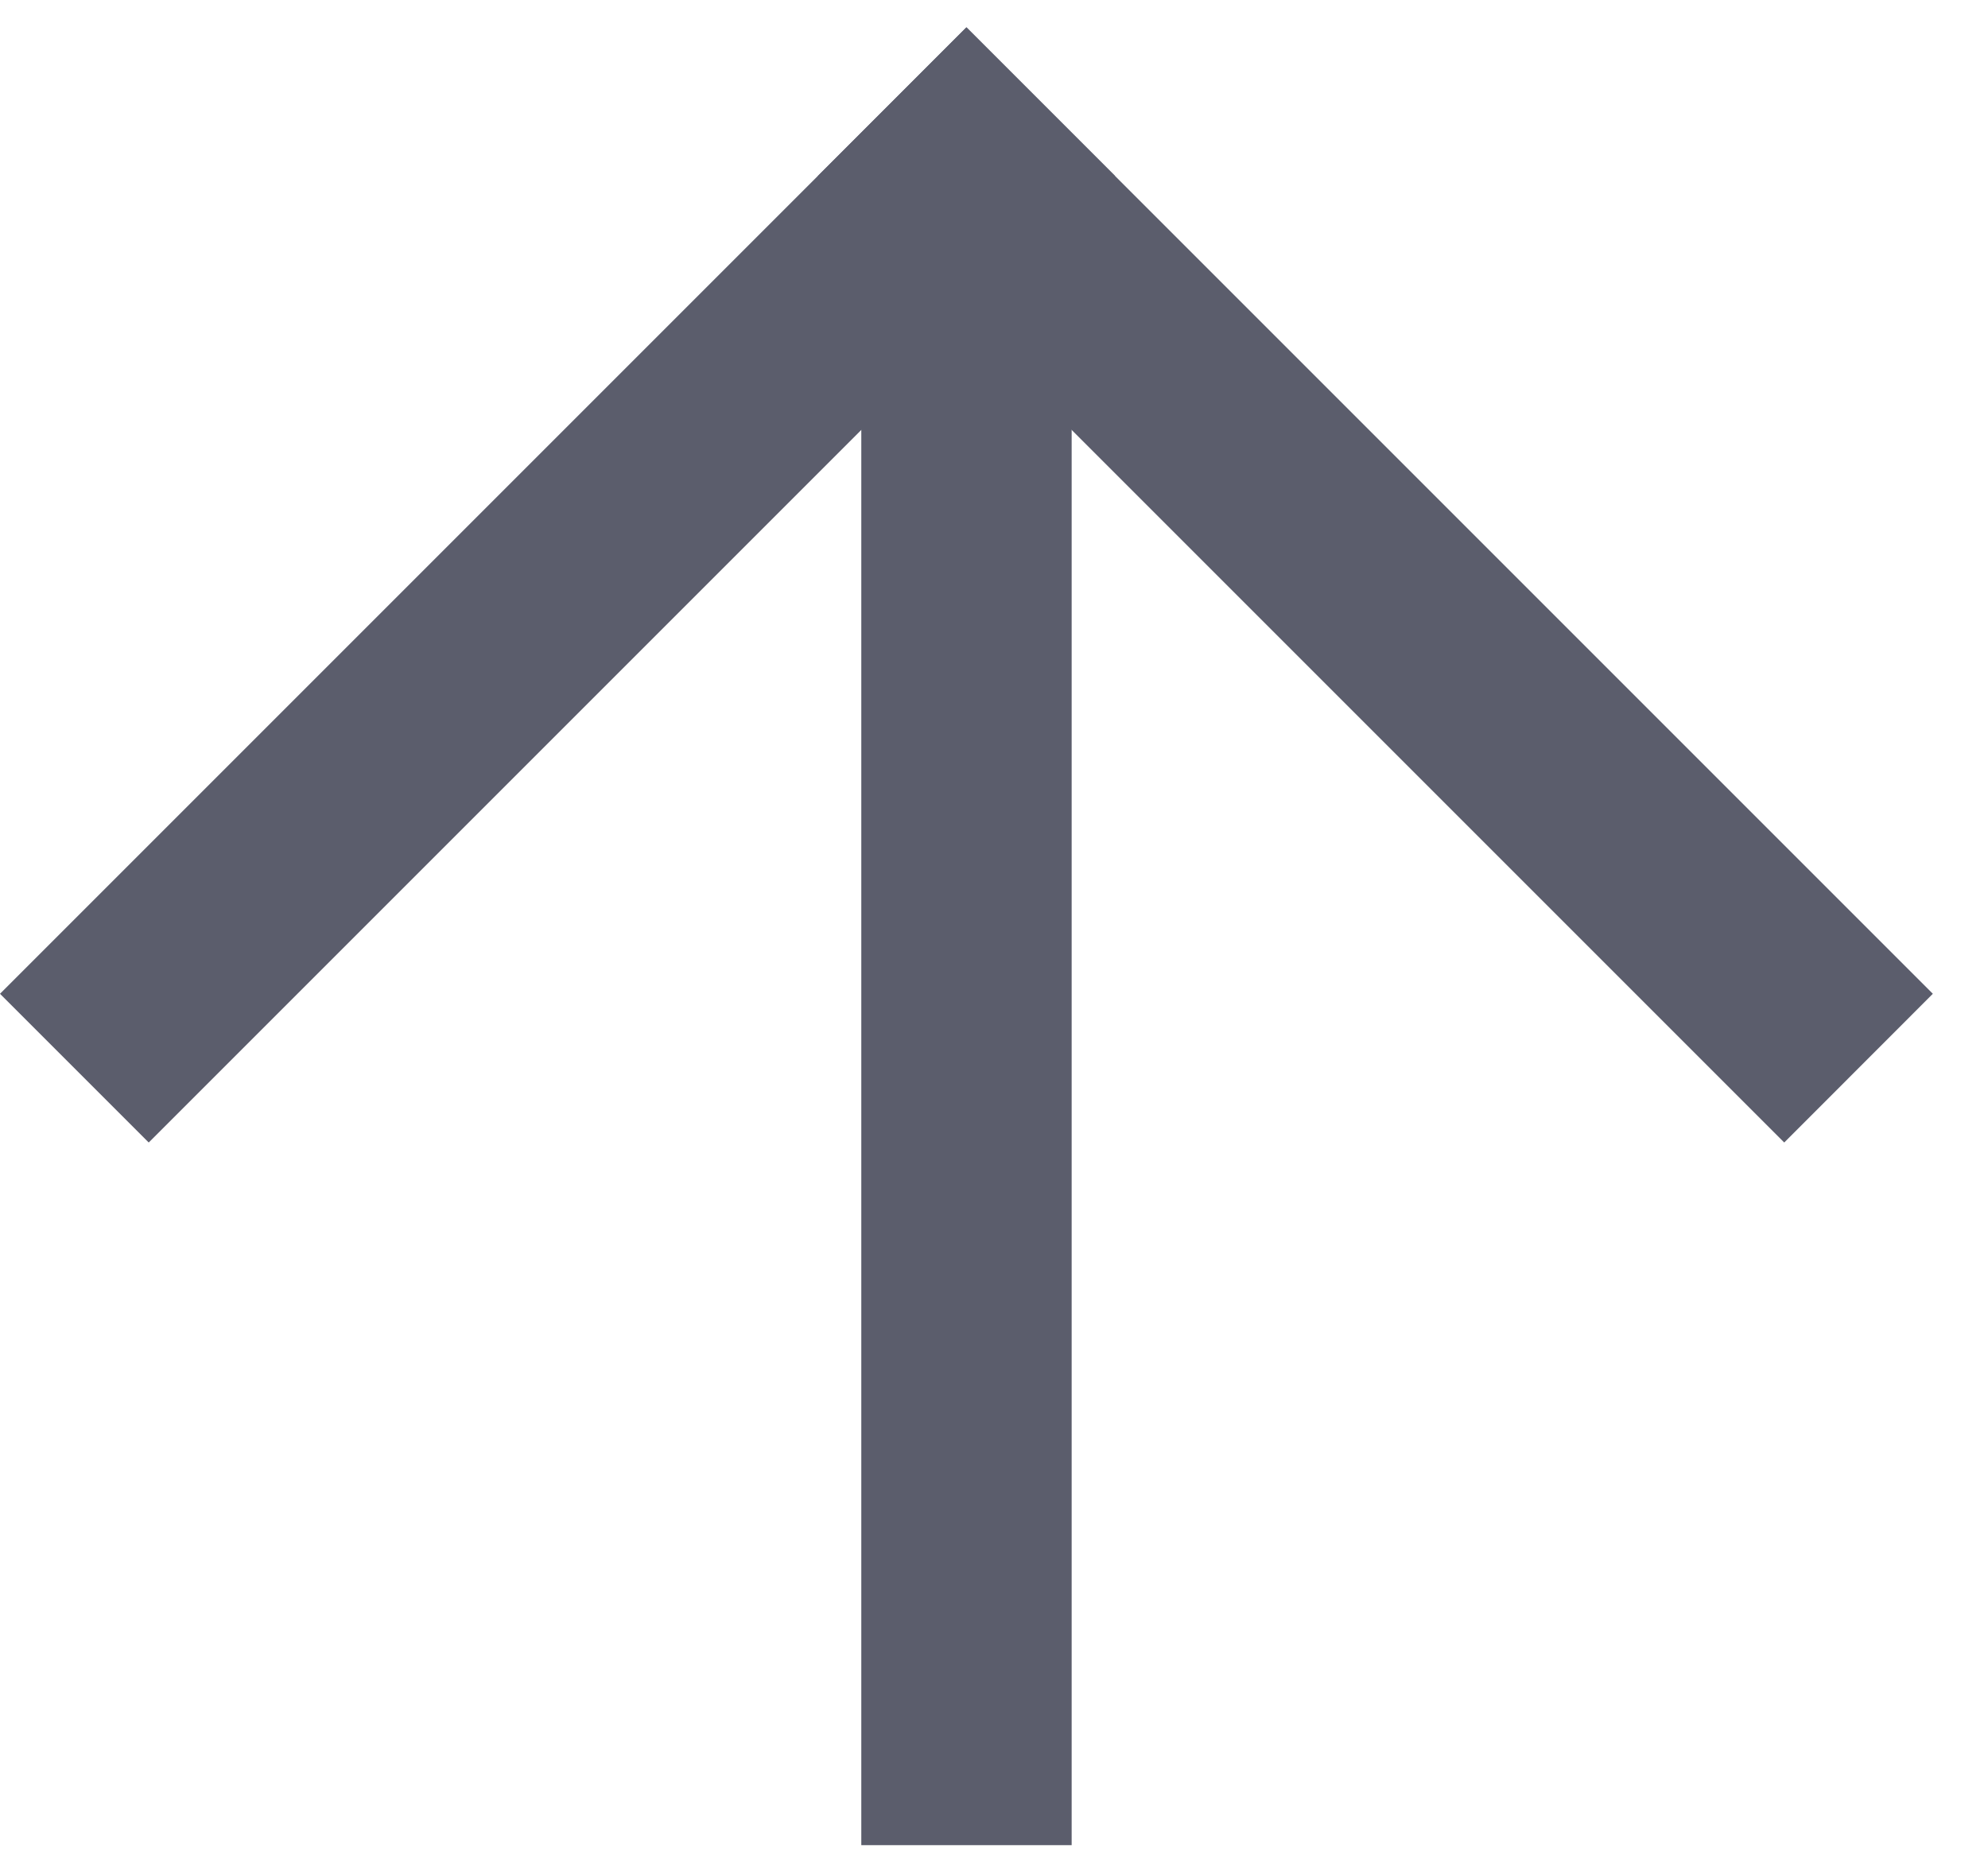
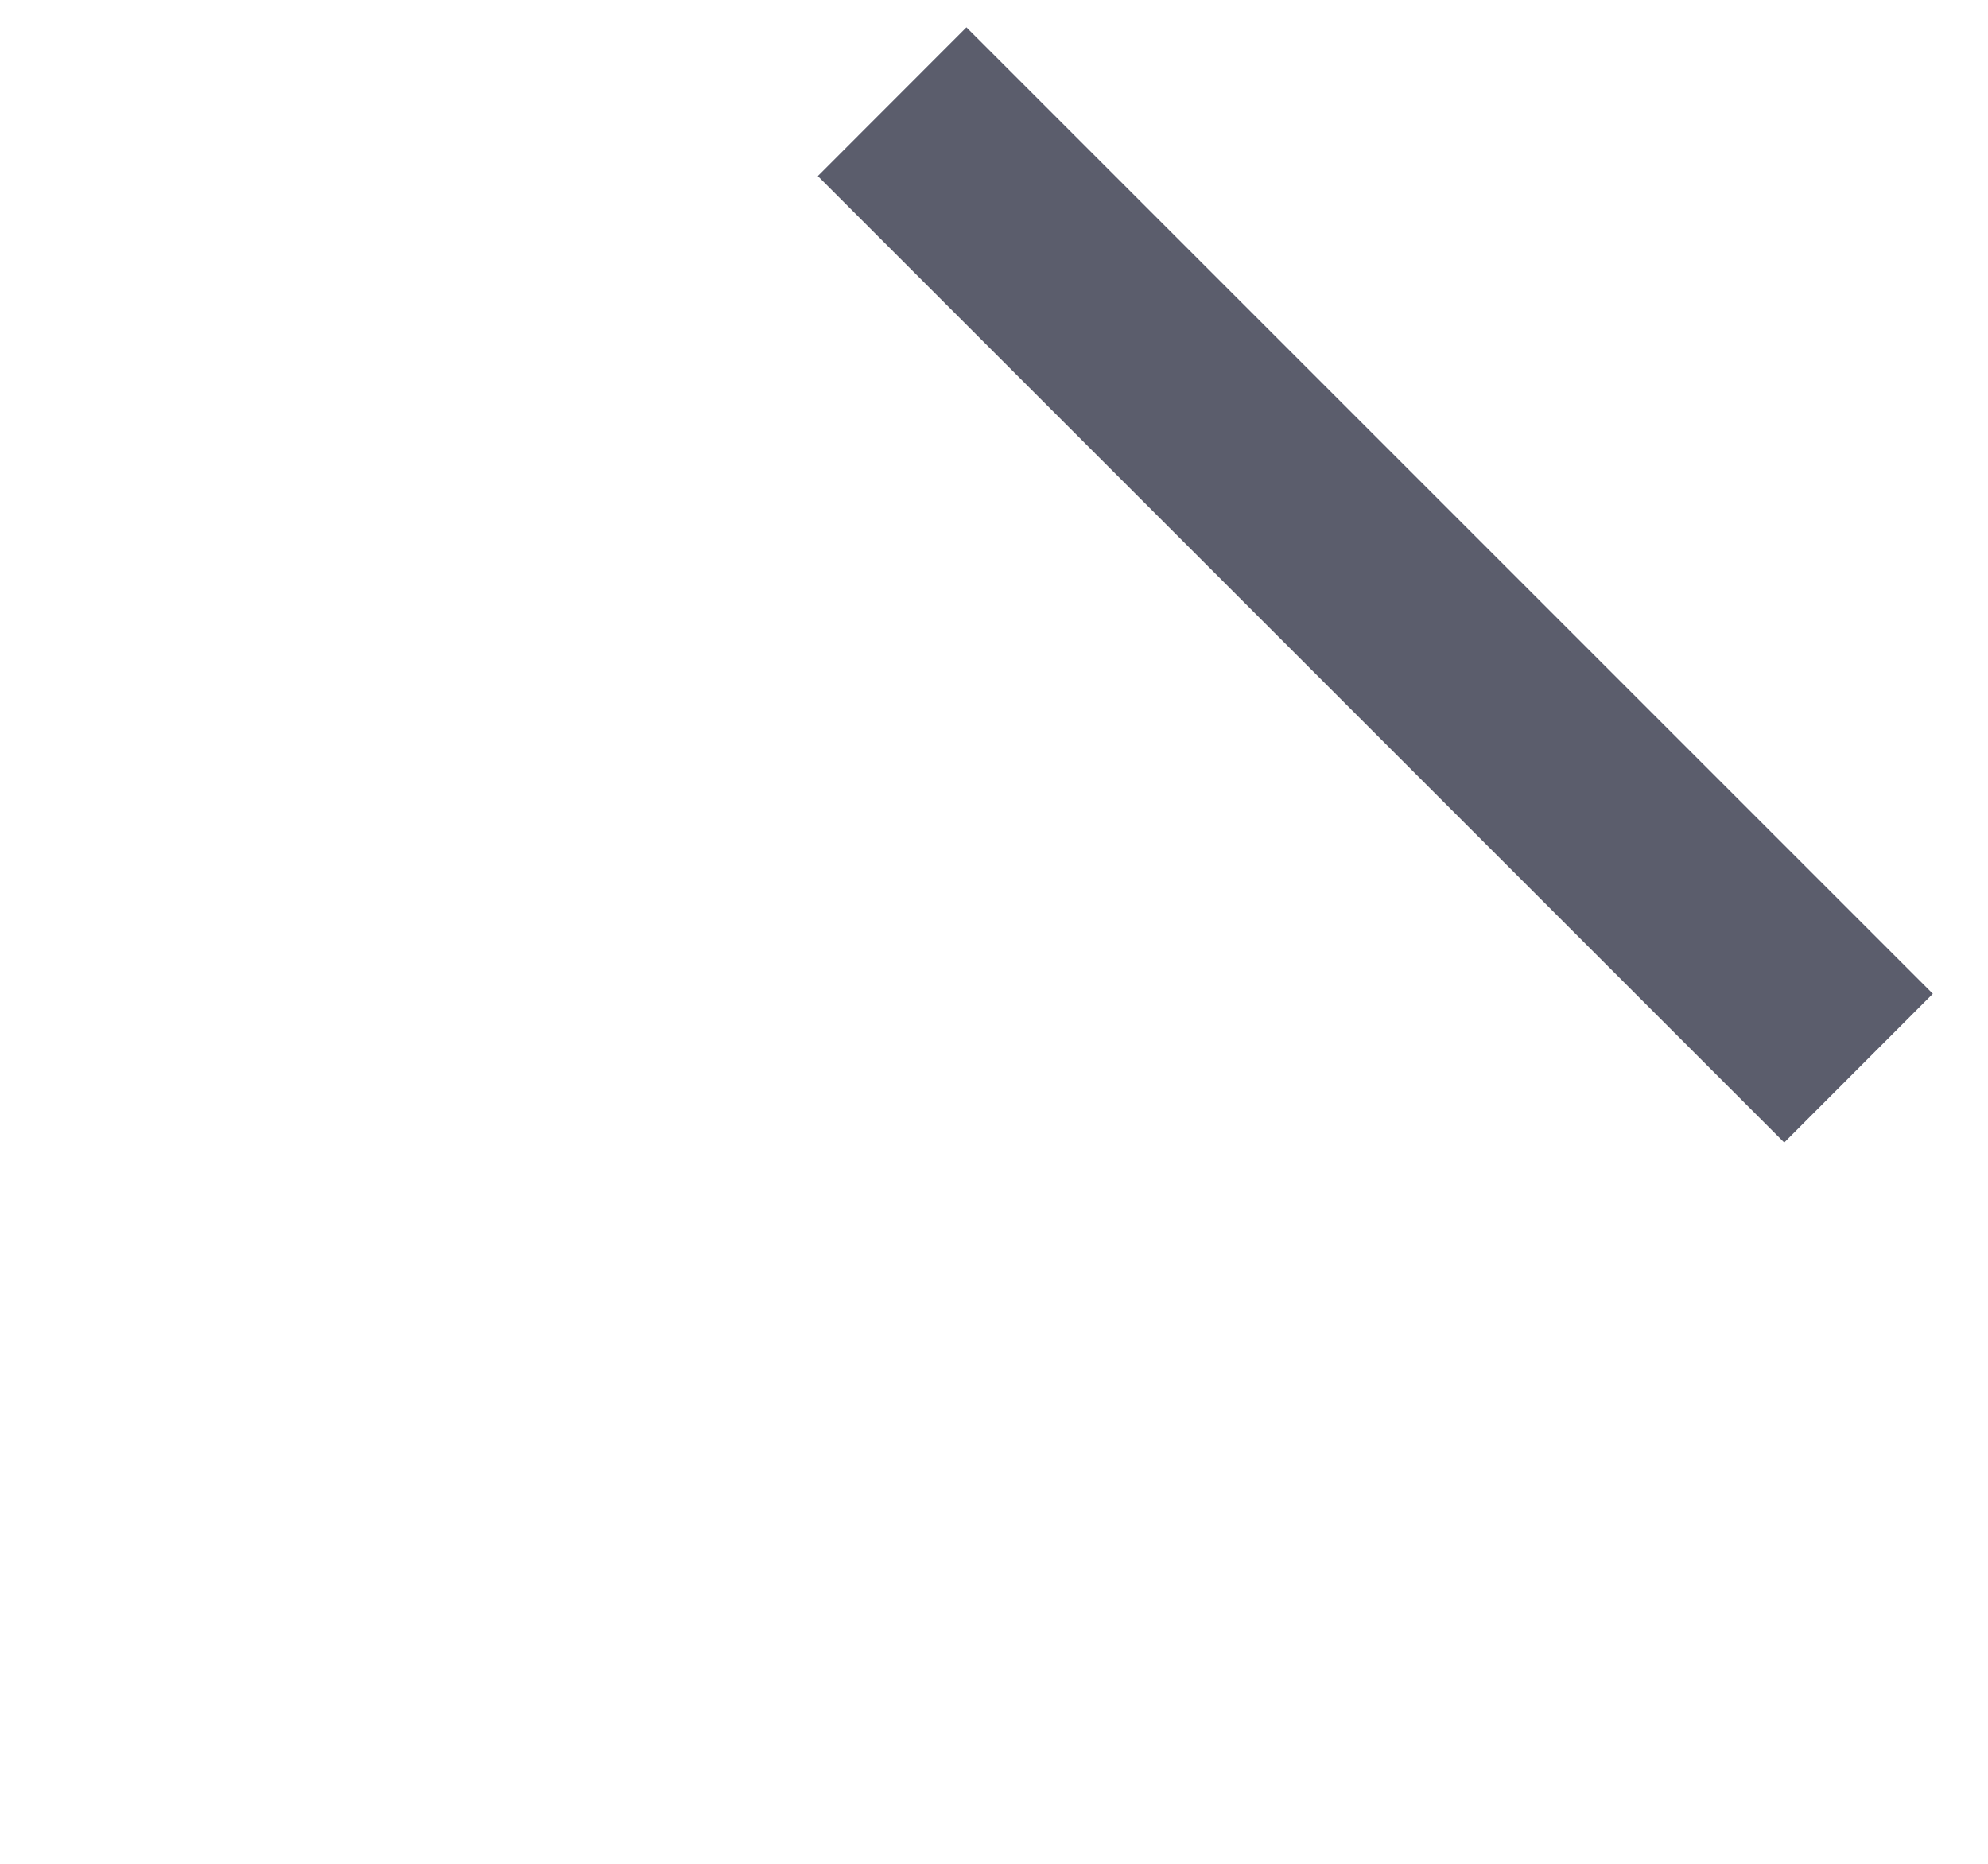
<svg xmlns="http://www.w3.org/2000/svg" width="16" height="15" viewBox="0 0 16 15" fill="none">
  <g opacity="0.7">
-     <path d="M5.23069e-08 7.998L7.778 0.22L8.975 1.417L1.197 9.195L5.23069e-08 7.998Z" fill="#16182D" />
    <path d="M7.778 0.22L15.556 7.998L14.36 9.195L6.582 1.417L7.778 0.22Z" fill="#16182D" />
-     <path d="M6.932 14.85L6.932 1.95L8.625 1.95L8.625 14.85L6.932 14.85Z" fill="#16182D" />
  </g>
</svg>